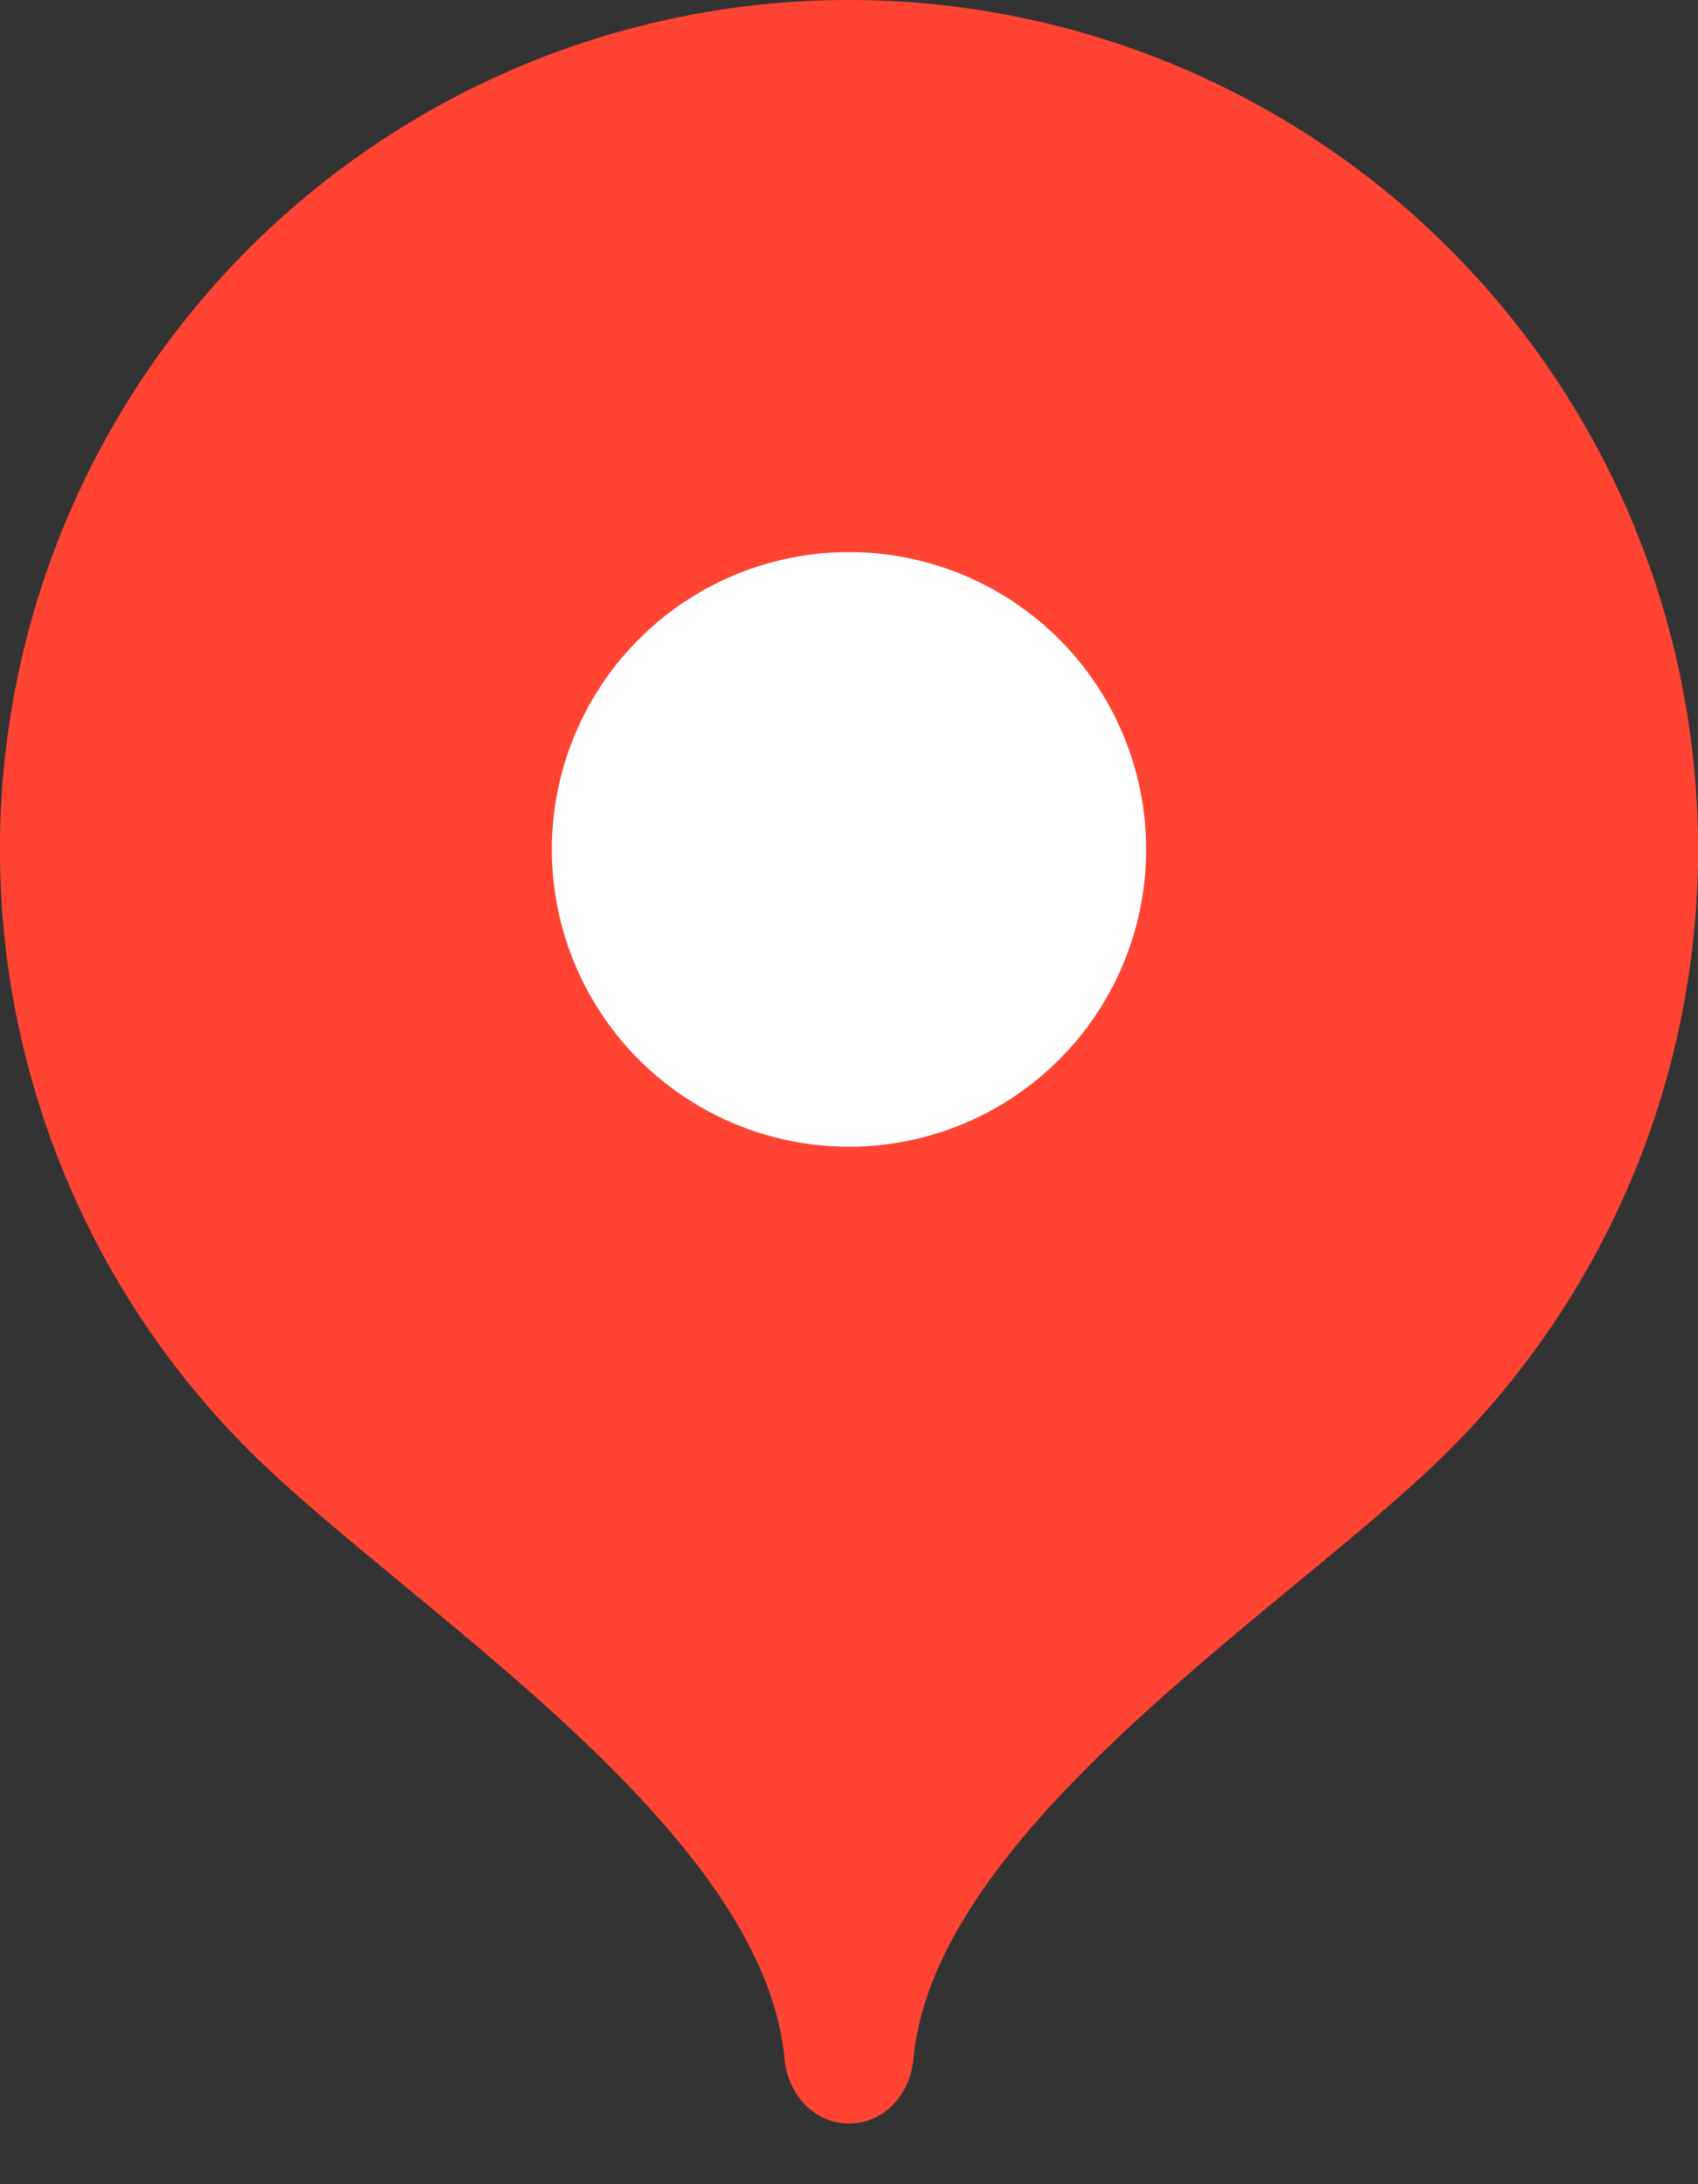
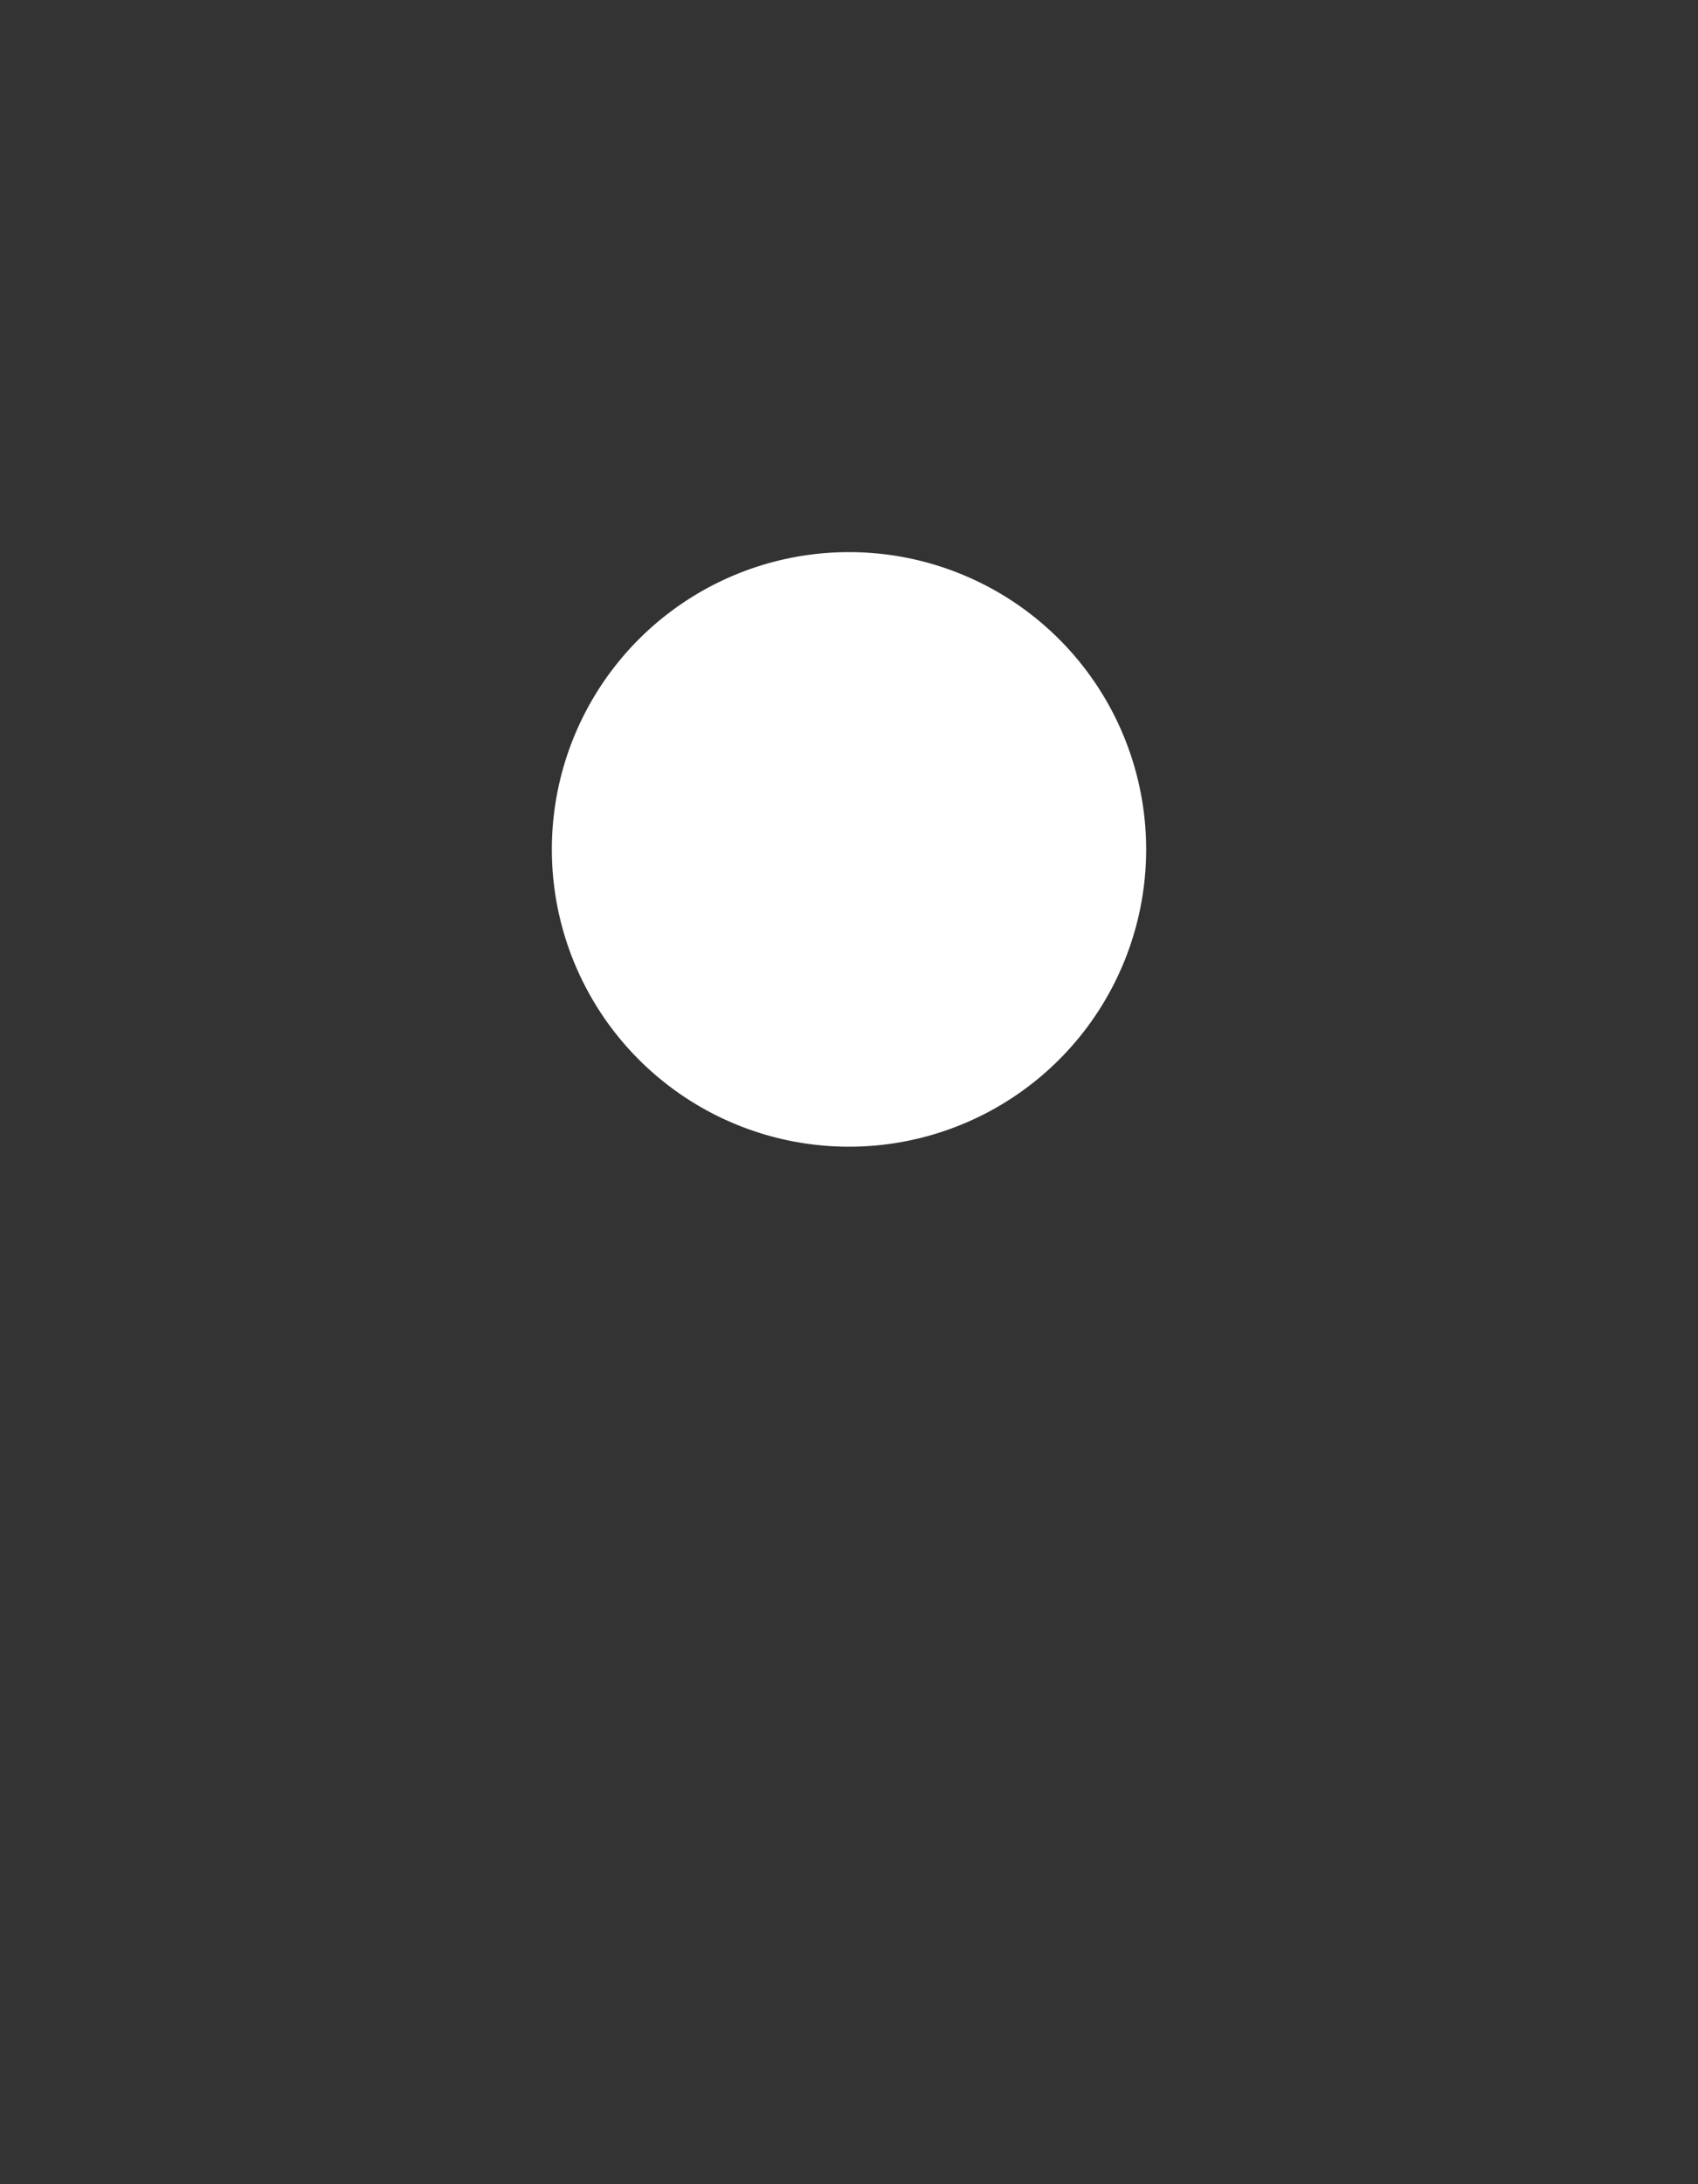
<svg xmlns="http://www.w3.org/2000/svg" width="14" height="18" fill="none">
  <rect width="100%" height="100%" fill="#333333" stroke="none" />
-   <path fill="#F43" d="M7 0a7 7 0 0 0-4.95 11.95c1.27 1.27 4.25 3.1 4.42 5.03.03.28.24.52.53.52.29 0 .5-.24.53-.52.17-1.93 3.15-3.76 4.42-5.03A7 7 0 0 0 7 0z" />
  <path fill="#fff" d="M7 9.45a2.45 2.45 0 1 0 0-4.9 2.45 2.45 0 0 0 0 4.9z" />
</svg>